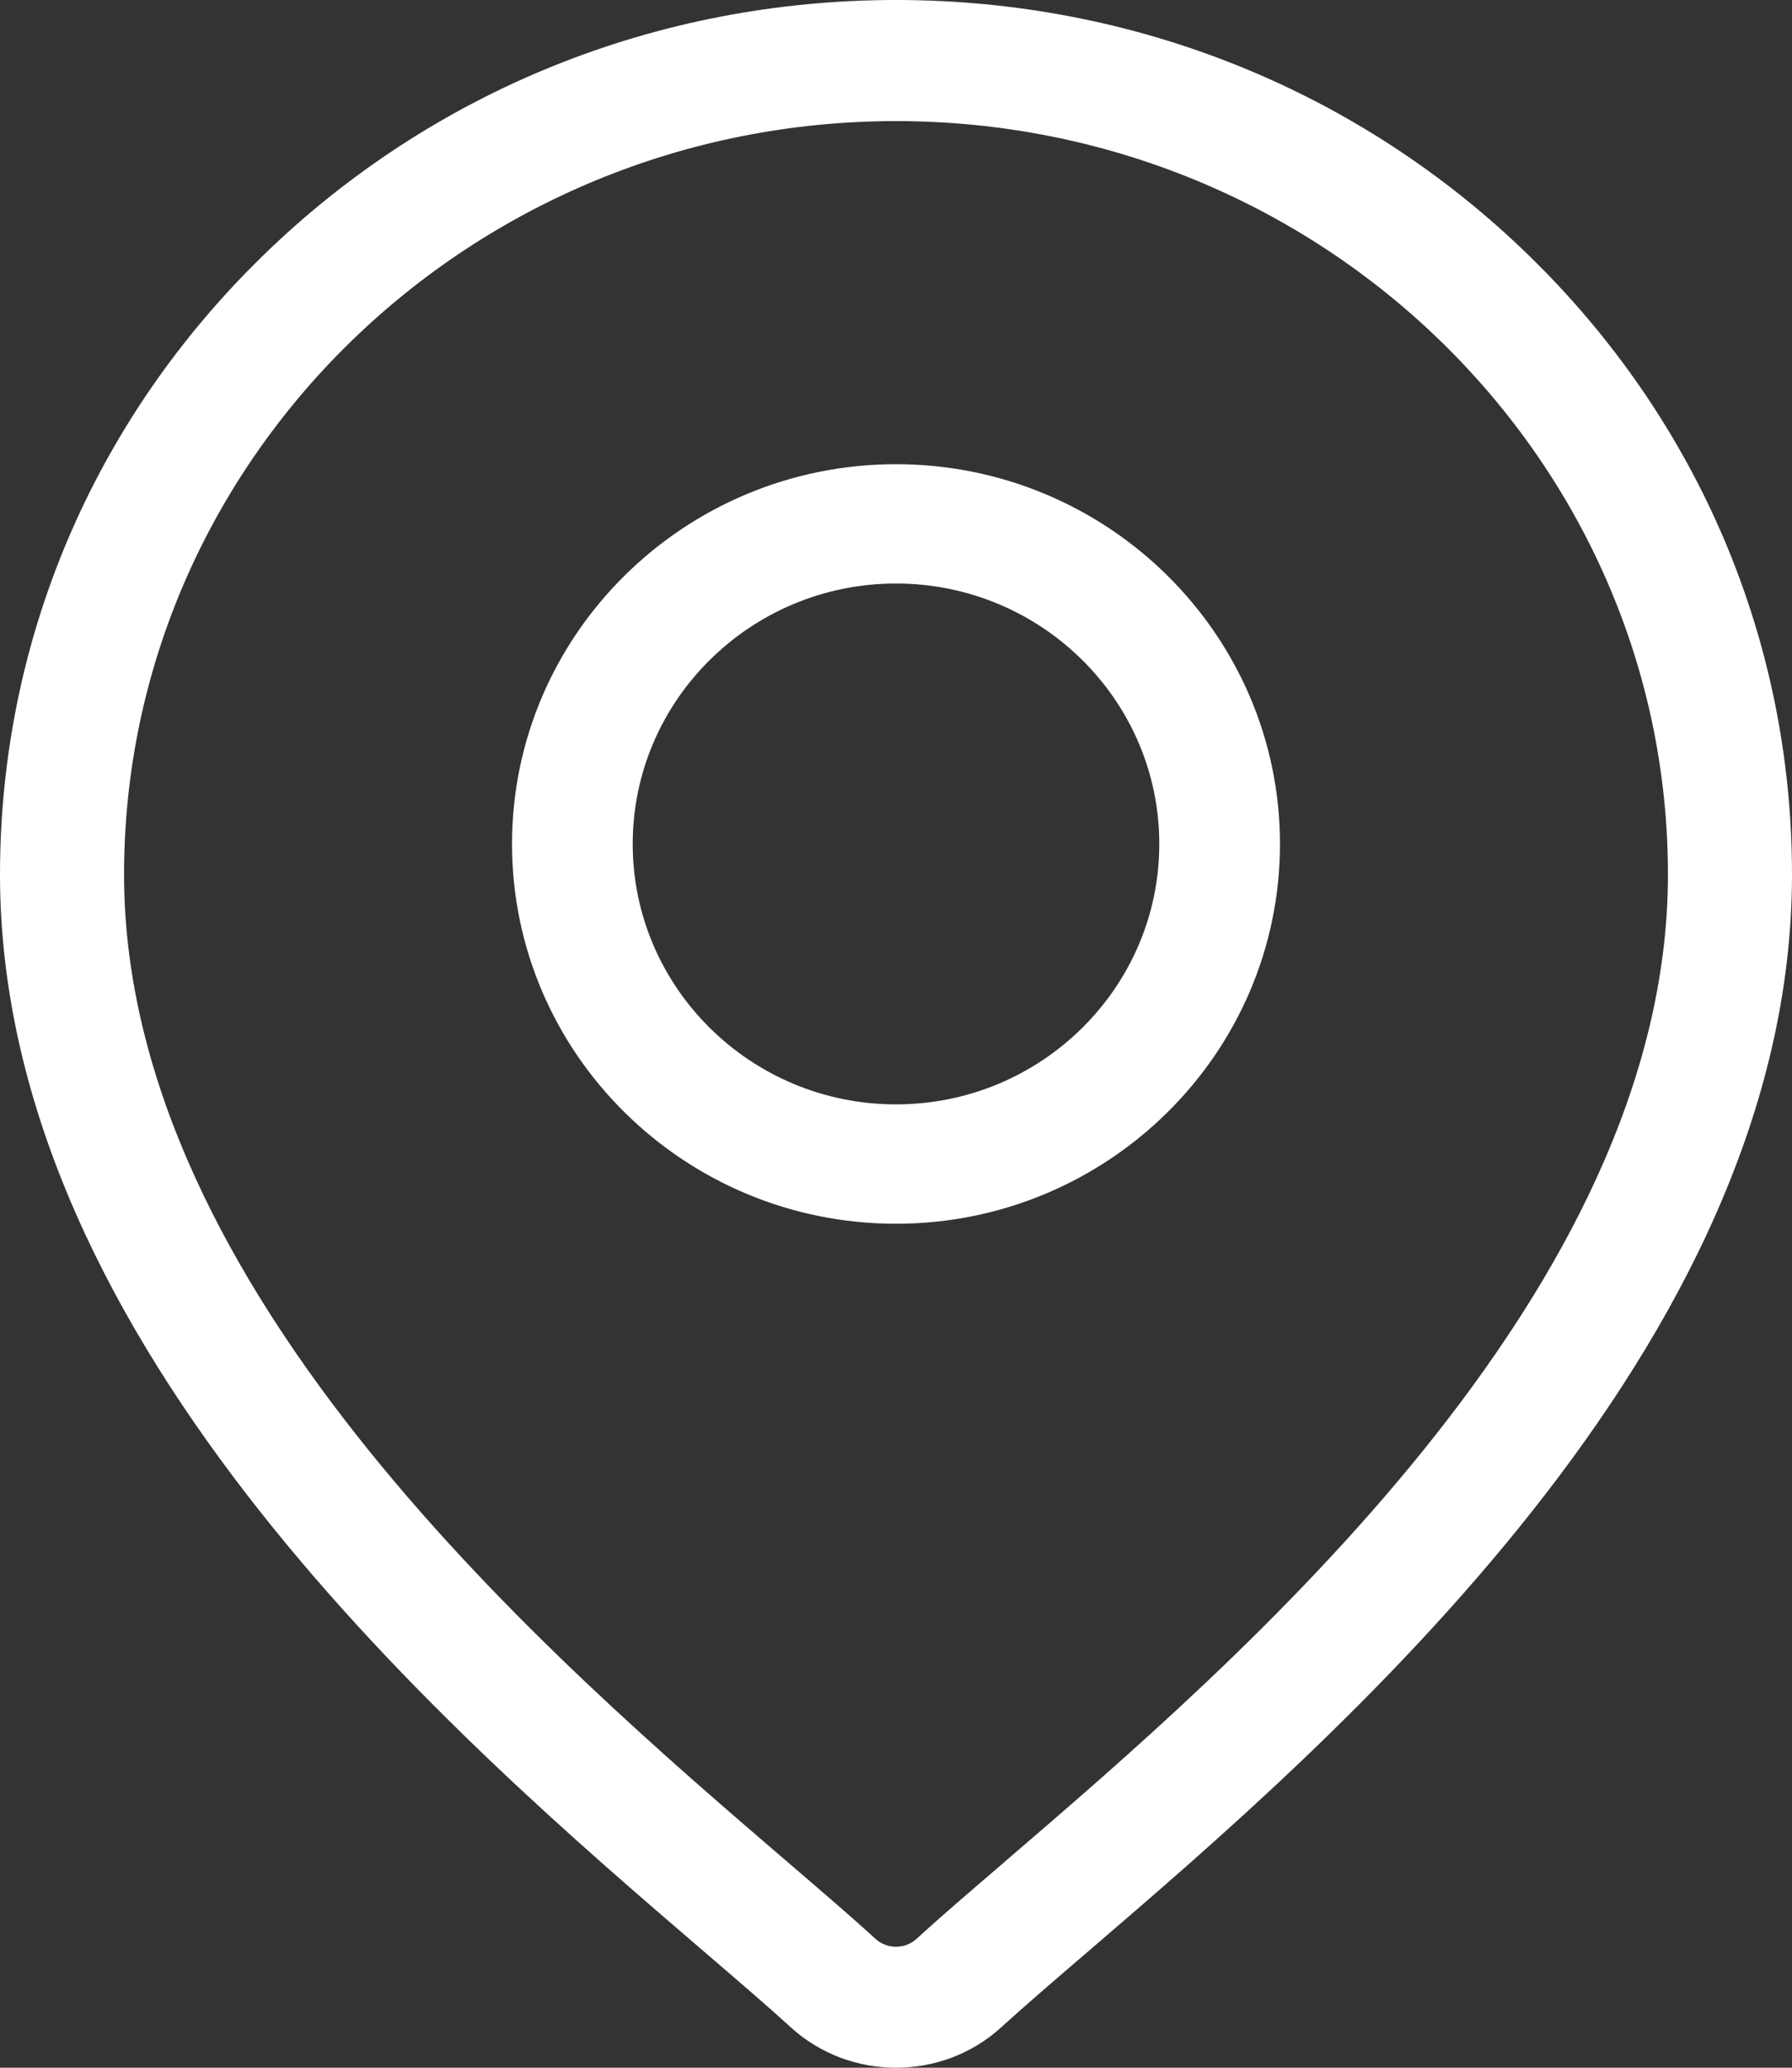
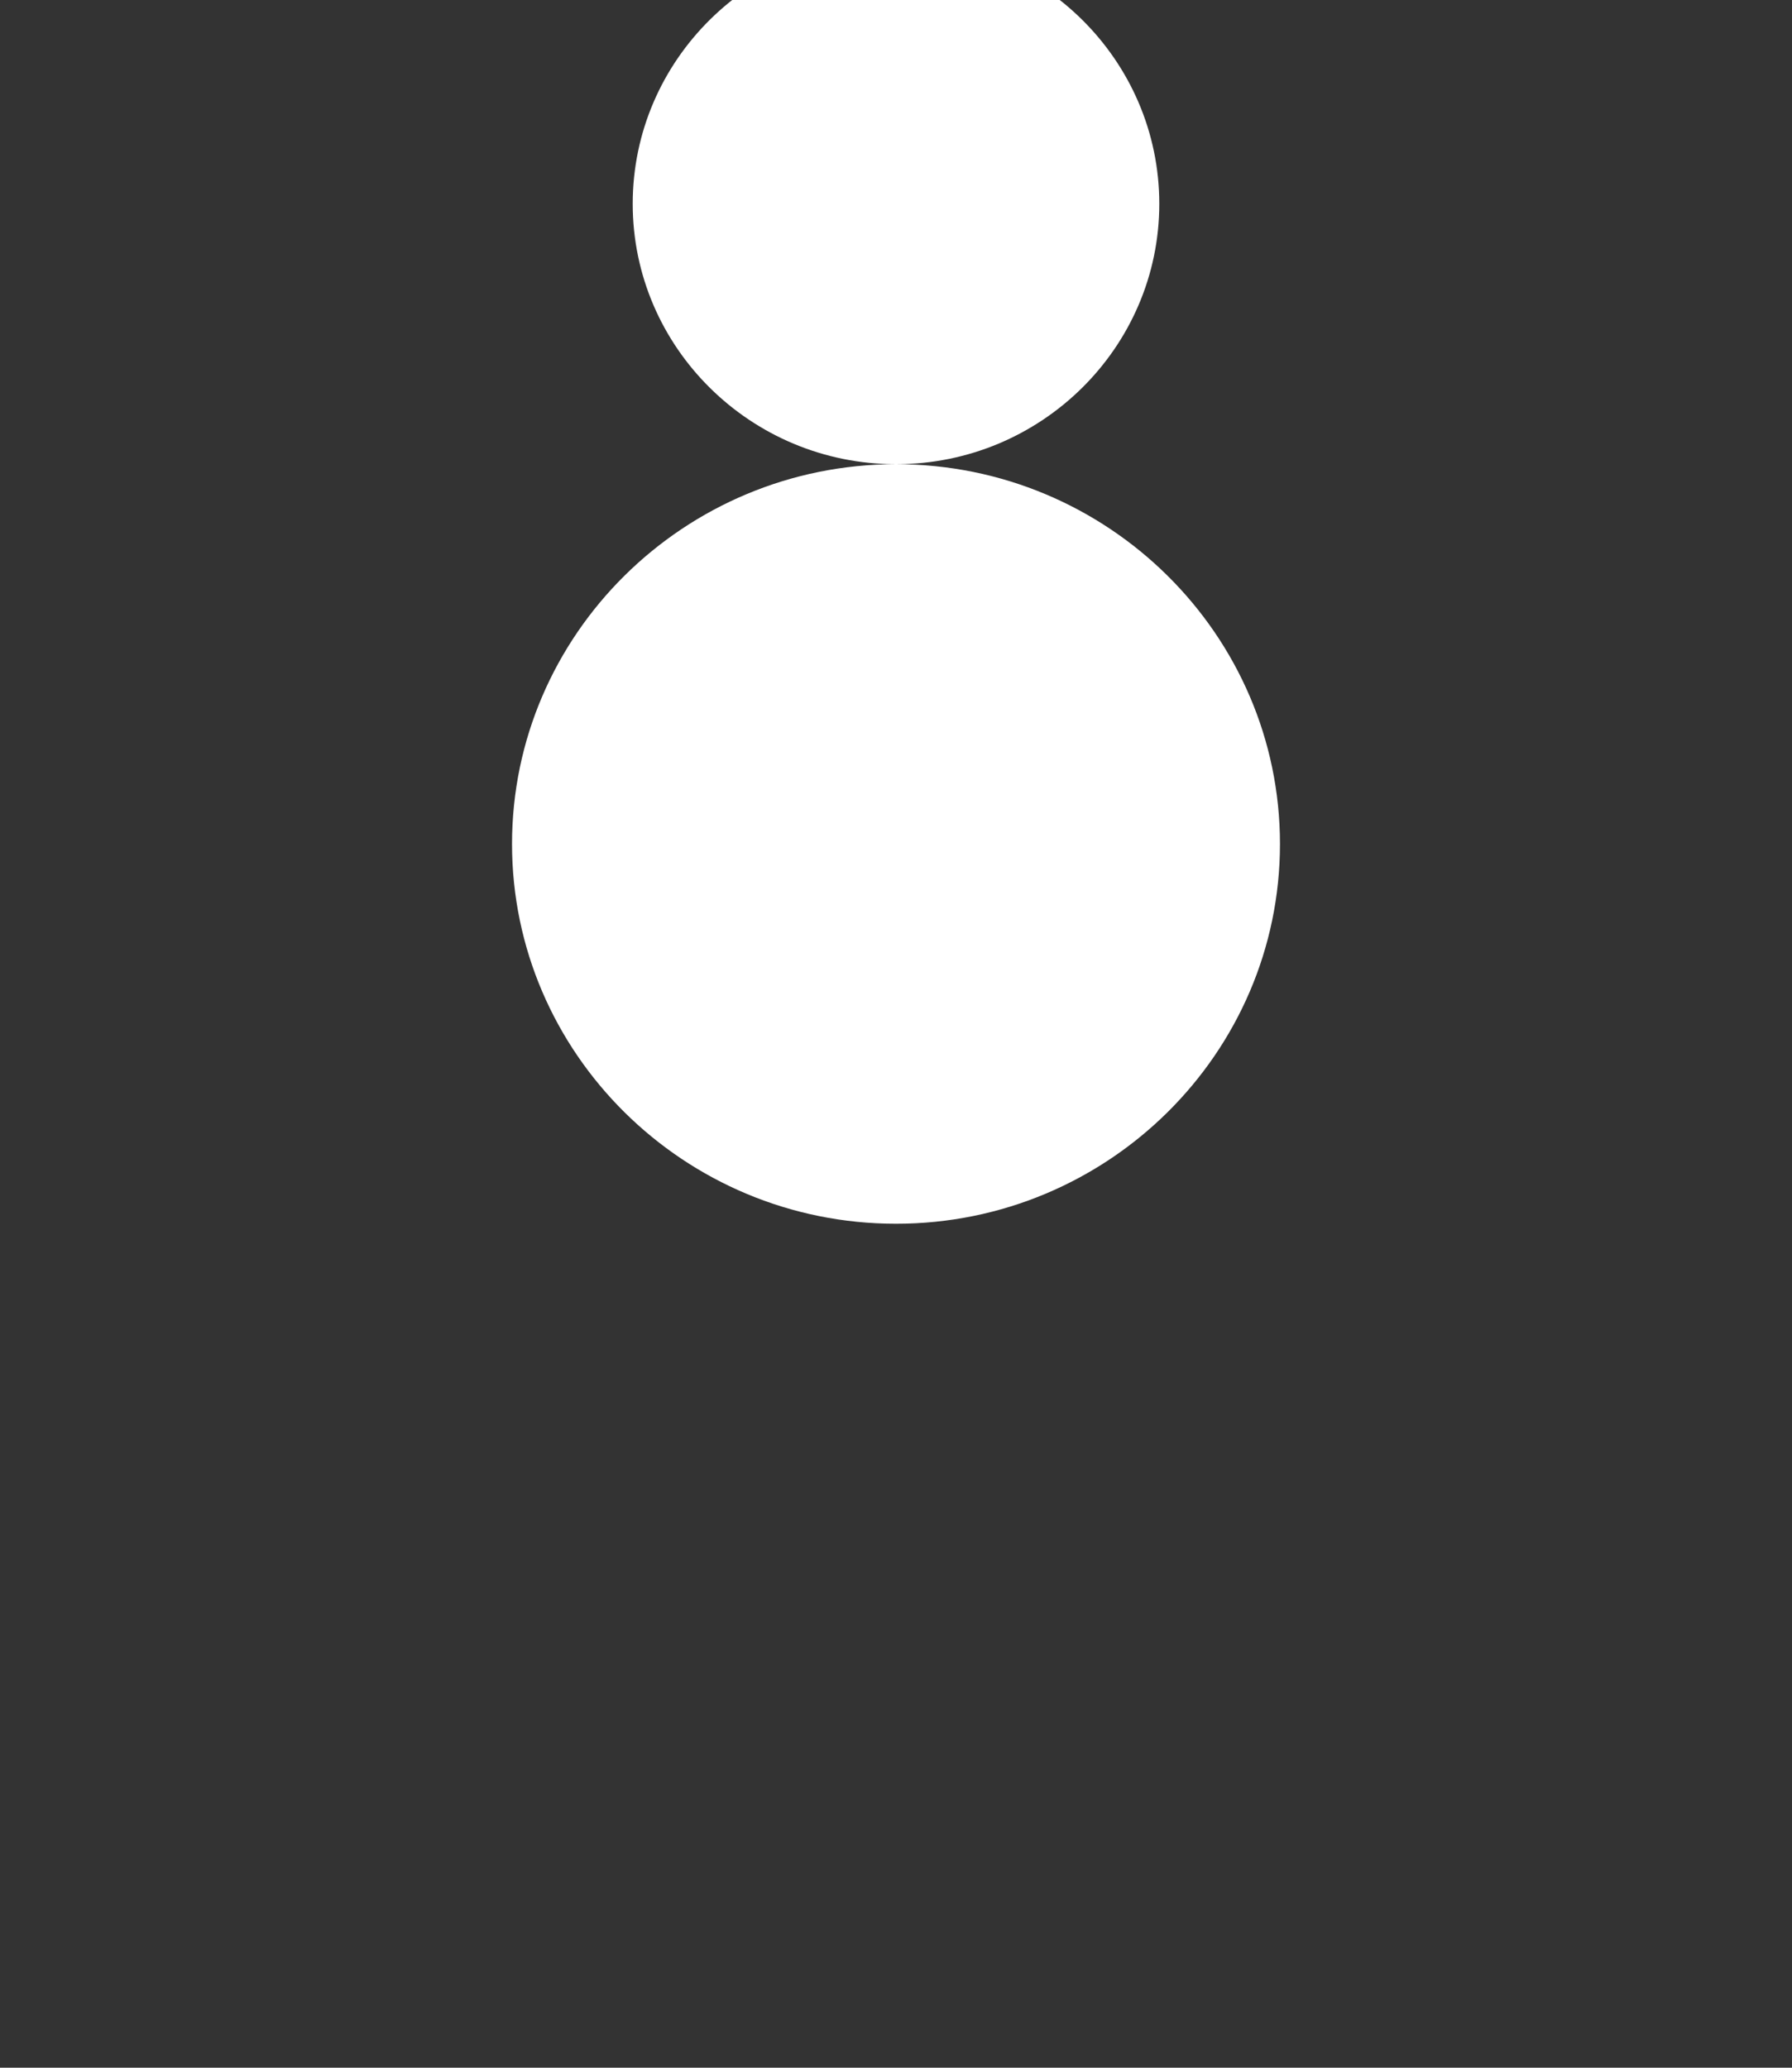
<svg xmlns="http://www.w3.org/2000/svg" width="26" height="30" viewBox="0 0 26 30">
  <rect x="0" y="0" width="26" height="30" fill="#333333" stroke="none" />
  <g fill="none" fill-rule="evenodd">
    <g fill="#FFF" fill-rule="nonzero">
      <g>
-         <path d="M22.192 3.716C19.737 1.32 16.472 0 13 0 9.528 0 6.263 1.32 3.808 3.716 1.352 6.113 0 9.3 0 12.688c0 6.857 6.642 12.56 10.21 15.623.496.426.924.793 1.265 1.104.428.39.976.585 1.525.585.549 0 1.097-.195 1.525-.585.34-.31.769-.678 1.265-1.104C19.358 25.247 26 19.545 26 12.688c0-3.389-1.352-6.575-3.808-8.972zm-7.591 23.276c-.507.435-.945.81-1.305 1.14-.166.15-.426.15-.592 0-.36-.33-.798-.705-1.305-1.14C8.045 24.111 1.8 18.75 1.8 12.688 1.8 6.66 6.824 1.757 13 1.757c6.175 0 11.2 4.904 11.2 10.932 0 6.061-6.245 11.422-9.6 14.303z" transform="translate(-224 -484) translate(224 484)" />
-         <path d="M13 6.735c-3.072 0-5.571 2.472-5.571 5.51s2.499 5.51 5.571 5.51c3.072 0 5.571-2.472 5.571-5.51S16.072 6.735 13 6.735zm0 9.288c-2.107 0-3.82-1.695-3.82-3.778 0-2.084 1.713-3.779 3.82-3.779 2.107 0 3.82 1.695 3.82 3.779 0 2.083-1.713 3.778-3.82 3.778z" transform="translate(-224 -484) translate(224 484)" />
+         <path d="M13 6.735c-3.072 0-5.571 2.472-5.571 5.51s2.499 5.51 5.571 5.51c3.072 0 5.571-2.472 5.571-5.51S16.072 6.735 13 6.735zc-2.107 0-3.82-1.695-3.82-3.778 0-2.084 1.713-3.779 3.82-3.779 2.107 0 3.82 1.695 3.82 3.779 0 2.083-1.713 3.778-3.82 3.778z" transform="translate(-224 -484) translate(224 484)" />
      </g>
    </g>
  </g>
</svg>